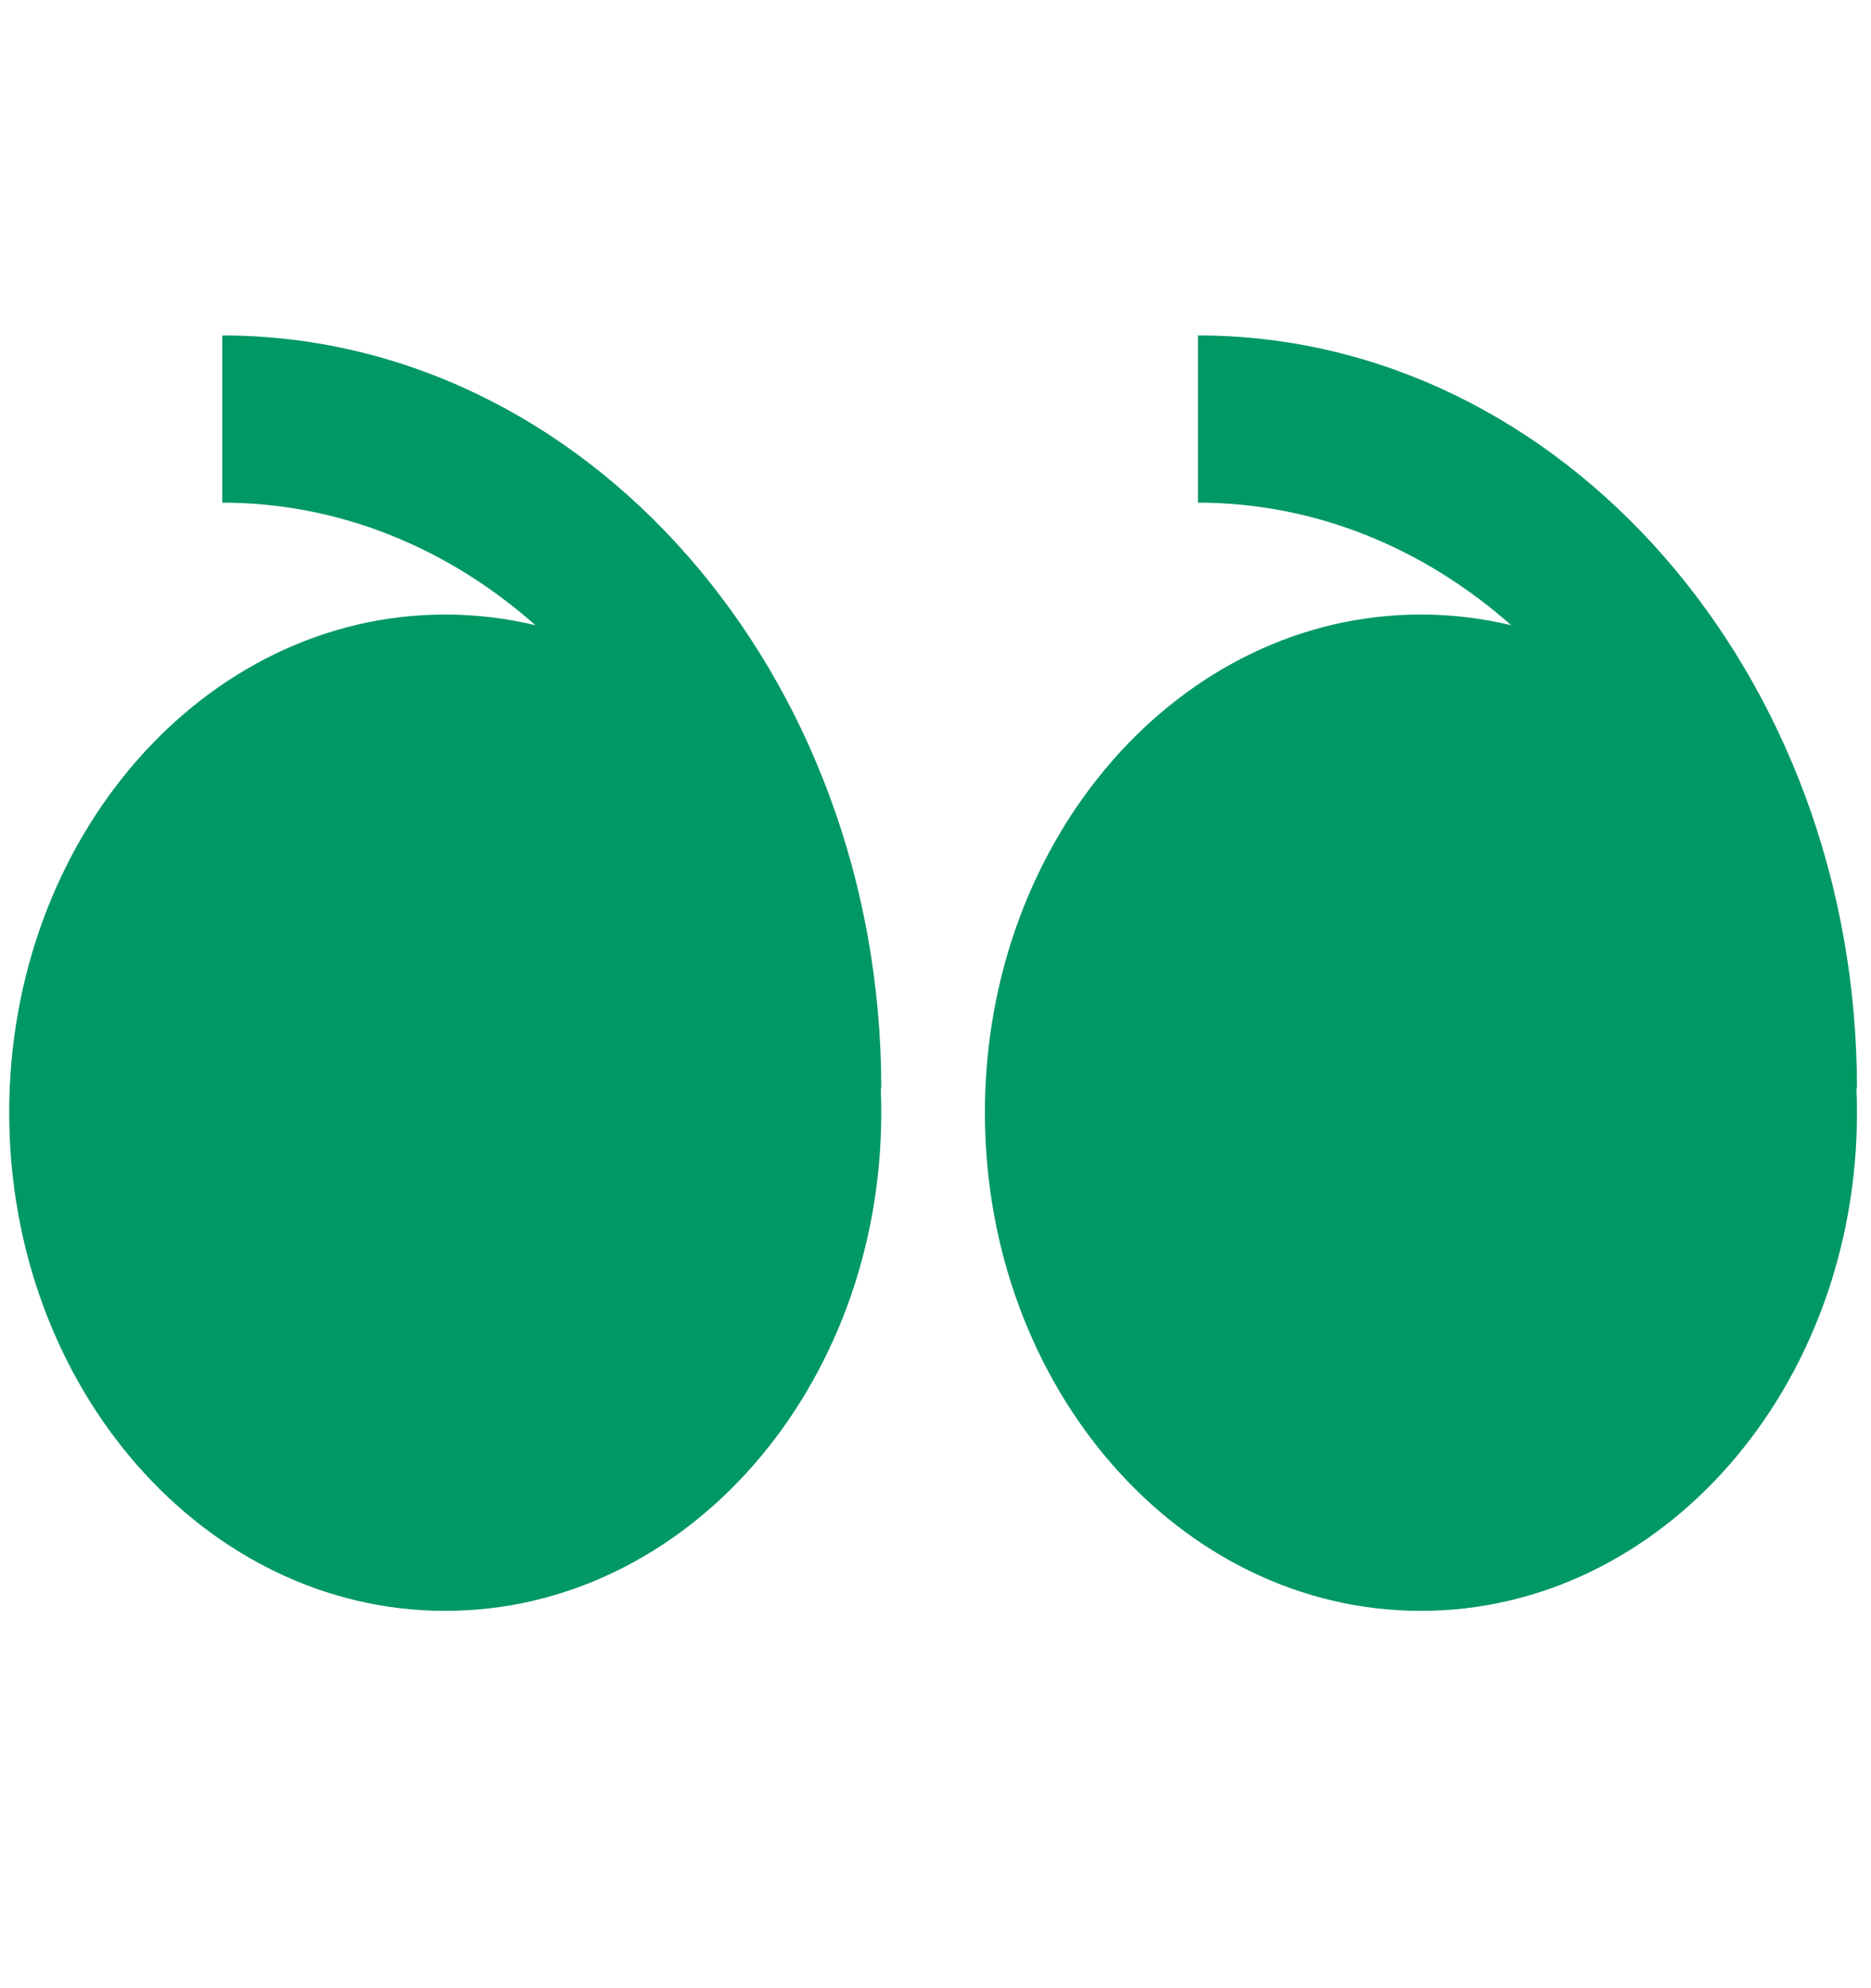
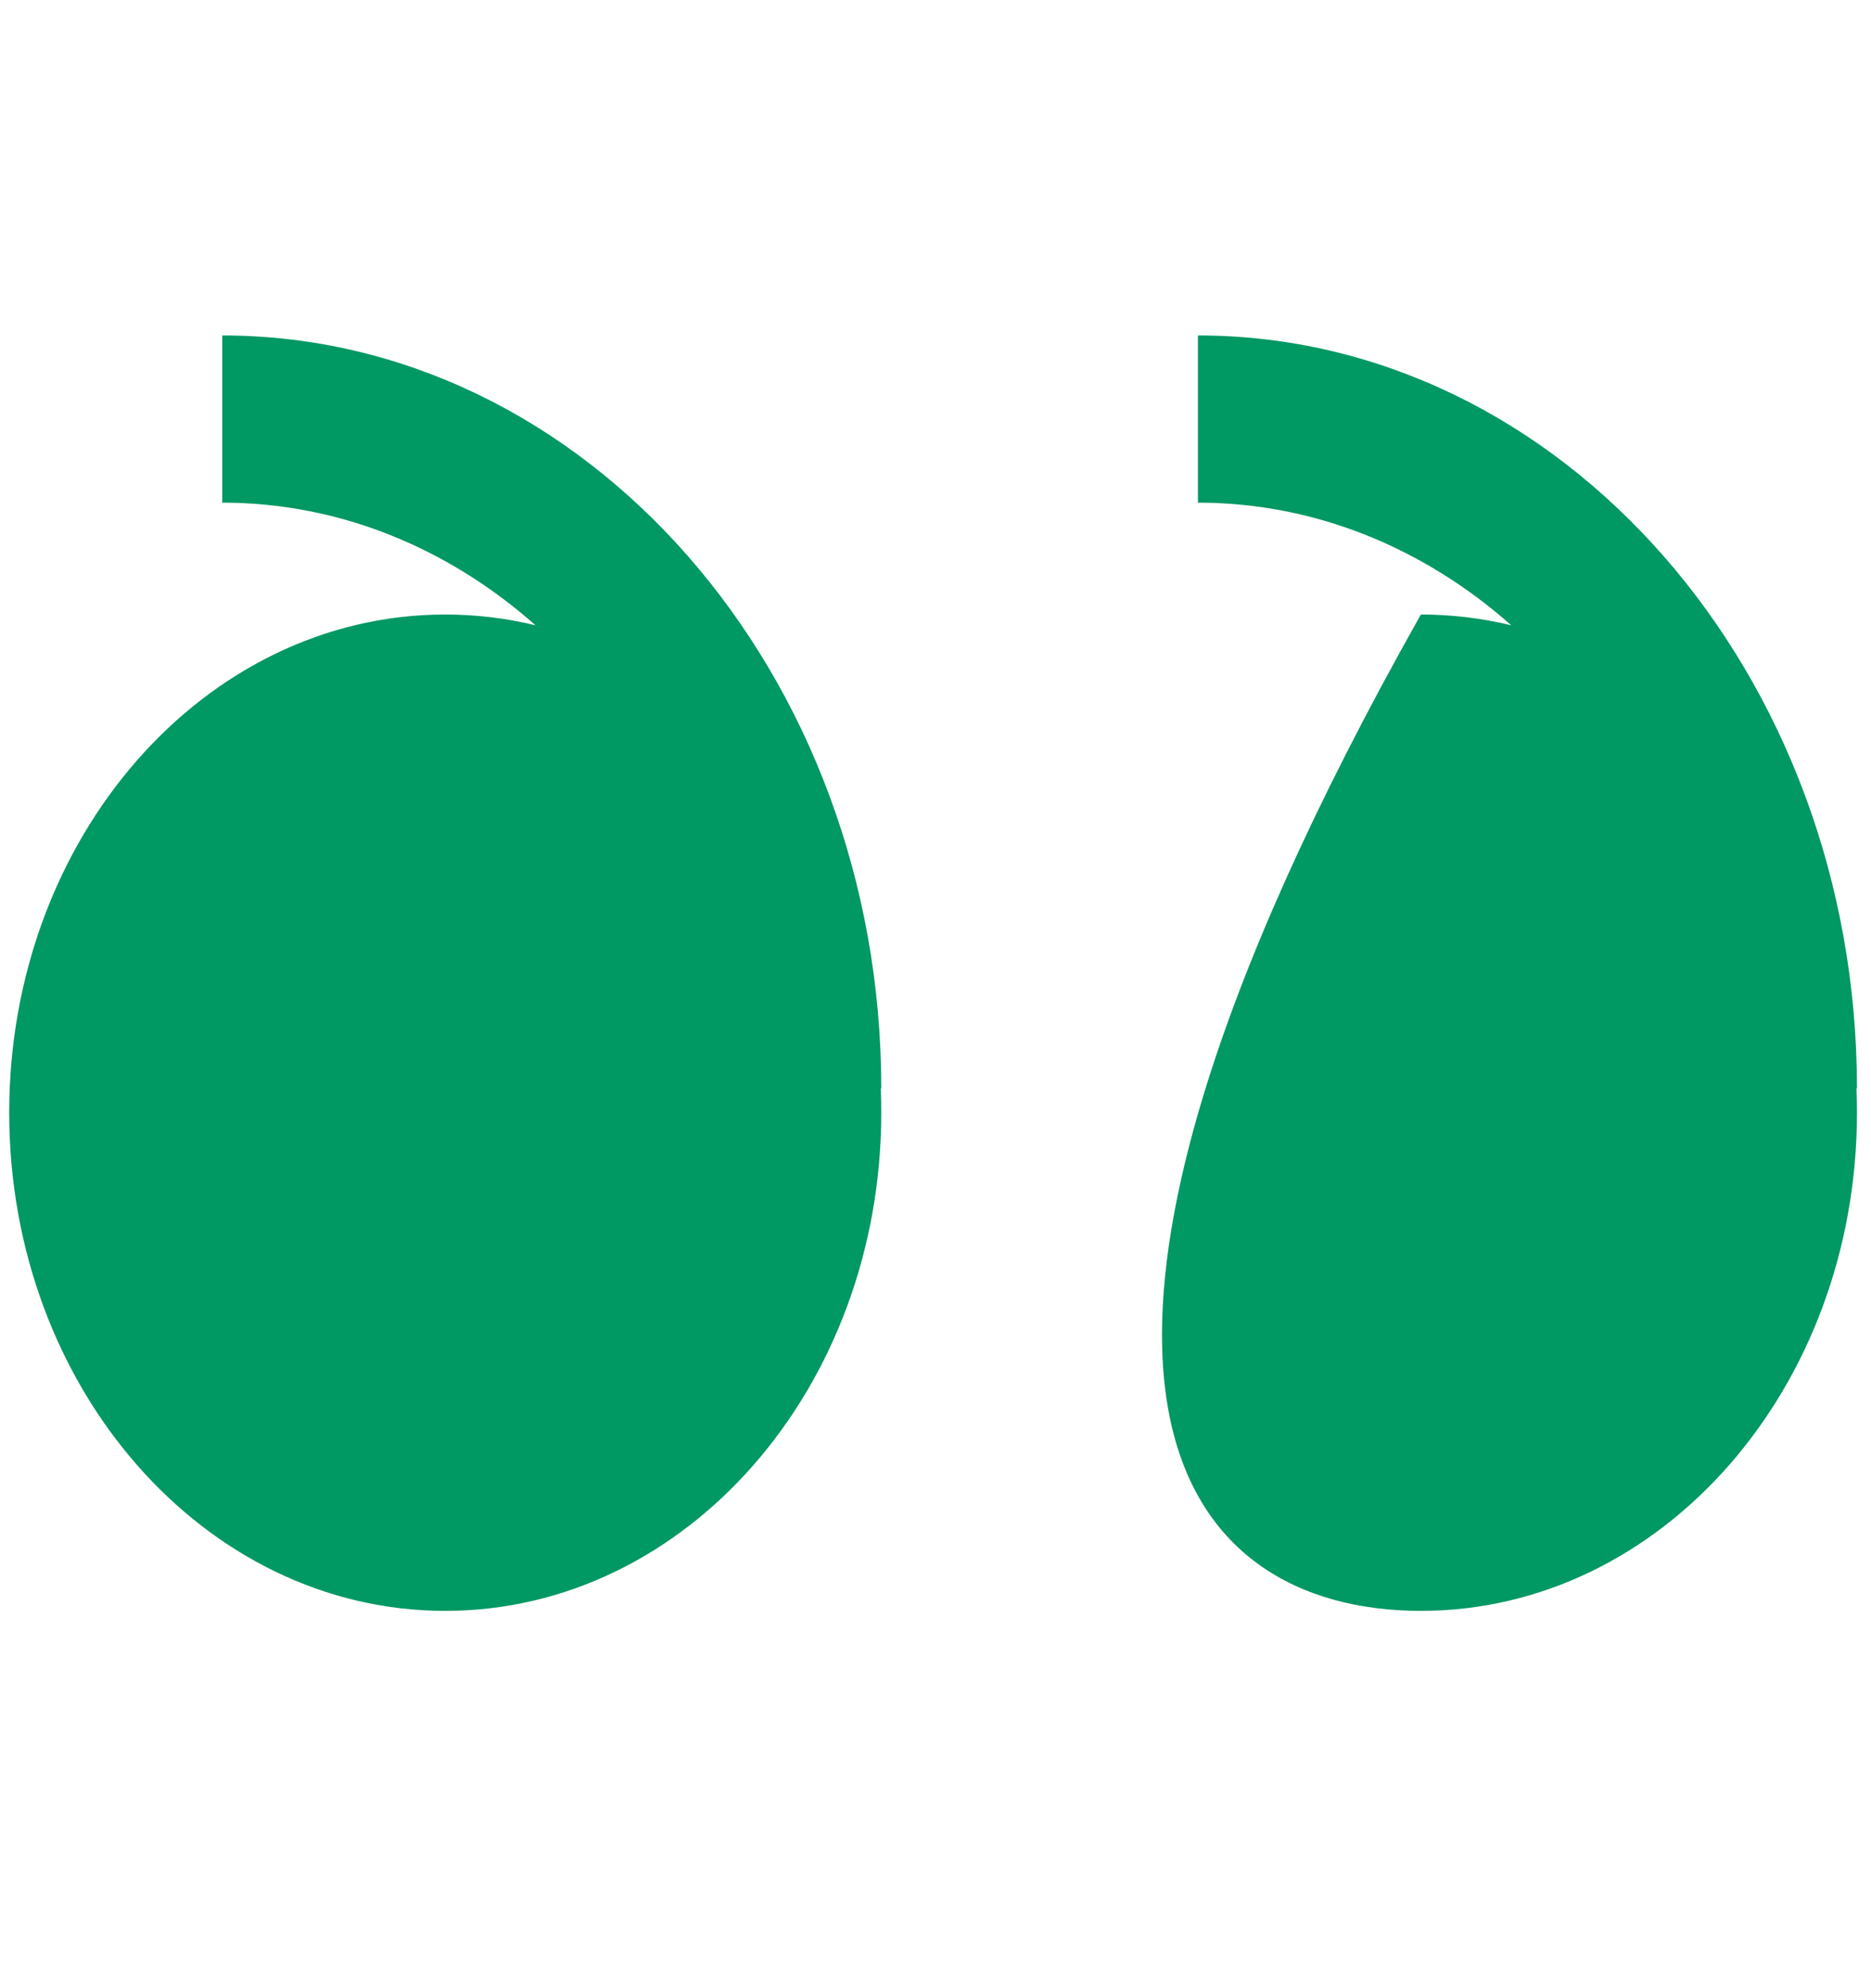
<svg xmlns="http://www.w3.org/2000/svg" width="64" height="68" viewBox="0 0 64 68" fill="none" style="color: rgb(0, 0, 0);">
-   <path fill-rule="evenodd" clip-rule="evenodd" d="M51.695 21.386C50.681 21.141 49.644 21.017 48.603 21.018C40.366 21.018 33.69 28.647 33.69 38.055C33.69 47.465 40.366 55.095 48.603 55.095C56.841 55.095 63.52 47.468 63.52 38.055C63.52 37.78 63.514 37.502 63.501 37.226H63.52C63.52 23.026 53.407 11.473 40.977 11.473V17.192C45.008 17.192 48.727 18.759 51.695 21.386ZM18.318 21.386C17.322 21.144 16.29 21.018 15.231 21.018C6.994 21.018 0.315 28.647 0.315 38.055C0.315 47.465 6.994 55.095 15.231 55.095C23.469 55.095 30.145 47.468 30.145 38.055C30.145 37.78 30.14 37.502 30.127 37.226H30.145C30.145 23.026 20.032 11.473 7.602 11.473V17.192C11.636 17.192 15.35 18.759 18.318 21.386Z" fill="rgb(0, 152, 99)" />
+   <path fill-rule="evenodd" clip-rule="evenodd" d="M51.695 21.386C50.681 21.141 49.644 21.017 48.603 21.018C33.69 47.465 40.366 55.095 48.603 55.095C56.841 55.095 63.52 47.468 63.52 38.055C63.52 37.78 63.514 37.502 63.501 37.226H63.52C63.52 23.026 53.407 11.473 40.977 11.473V17.192C45.008 17.192 48.727 18.759 51.695 21.386ZM18.318 21.386C17.322 21.144 16.29 21.018 15.231 21.018C6.994 21.018 0.315 28.647 0.315 38.055C0.315 47.465 6.994 55.095 15.231 55.095C23.469 55.095 30.145 47.468 30.145 38.055C30.145 37.78 30.14 37.502 30.127 37.226H30.145C30.145 23.026 20.032 11.473 7.602 11.473V17.192C11.636 17.192 15.35 18.759 18.318 21.386Z" fill="rgb(0, 152, 99)" />
</svg>